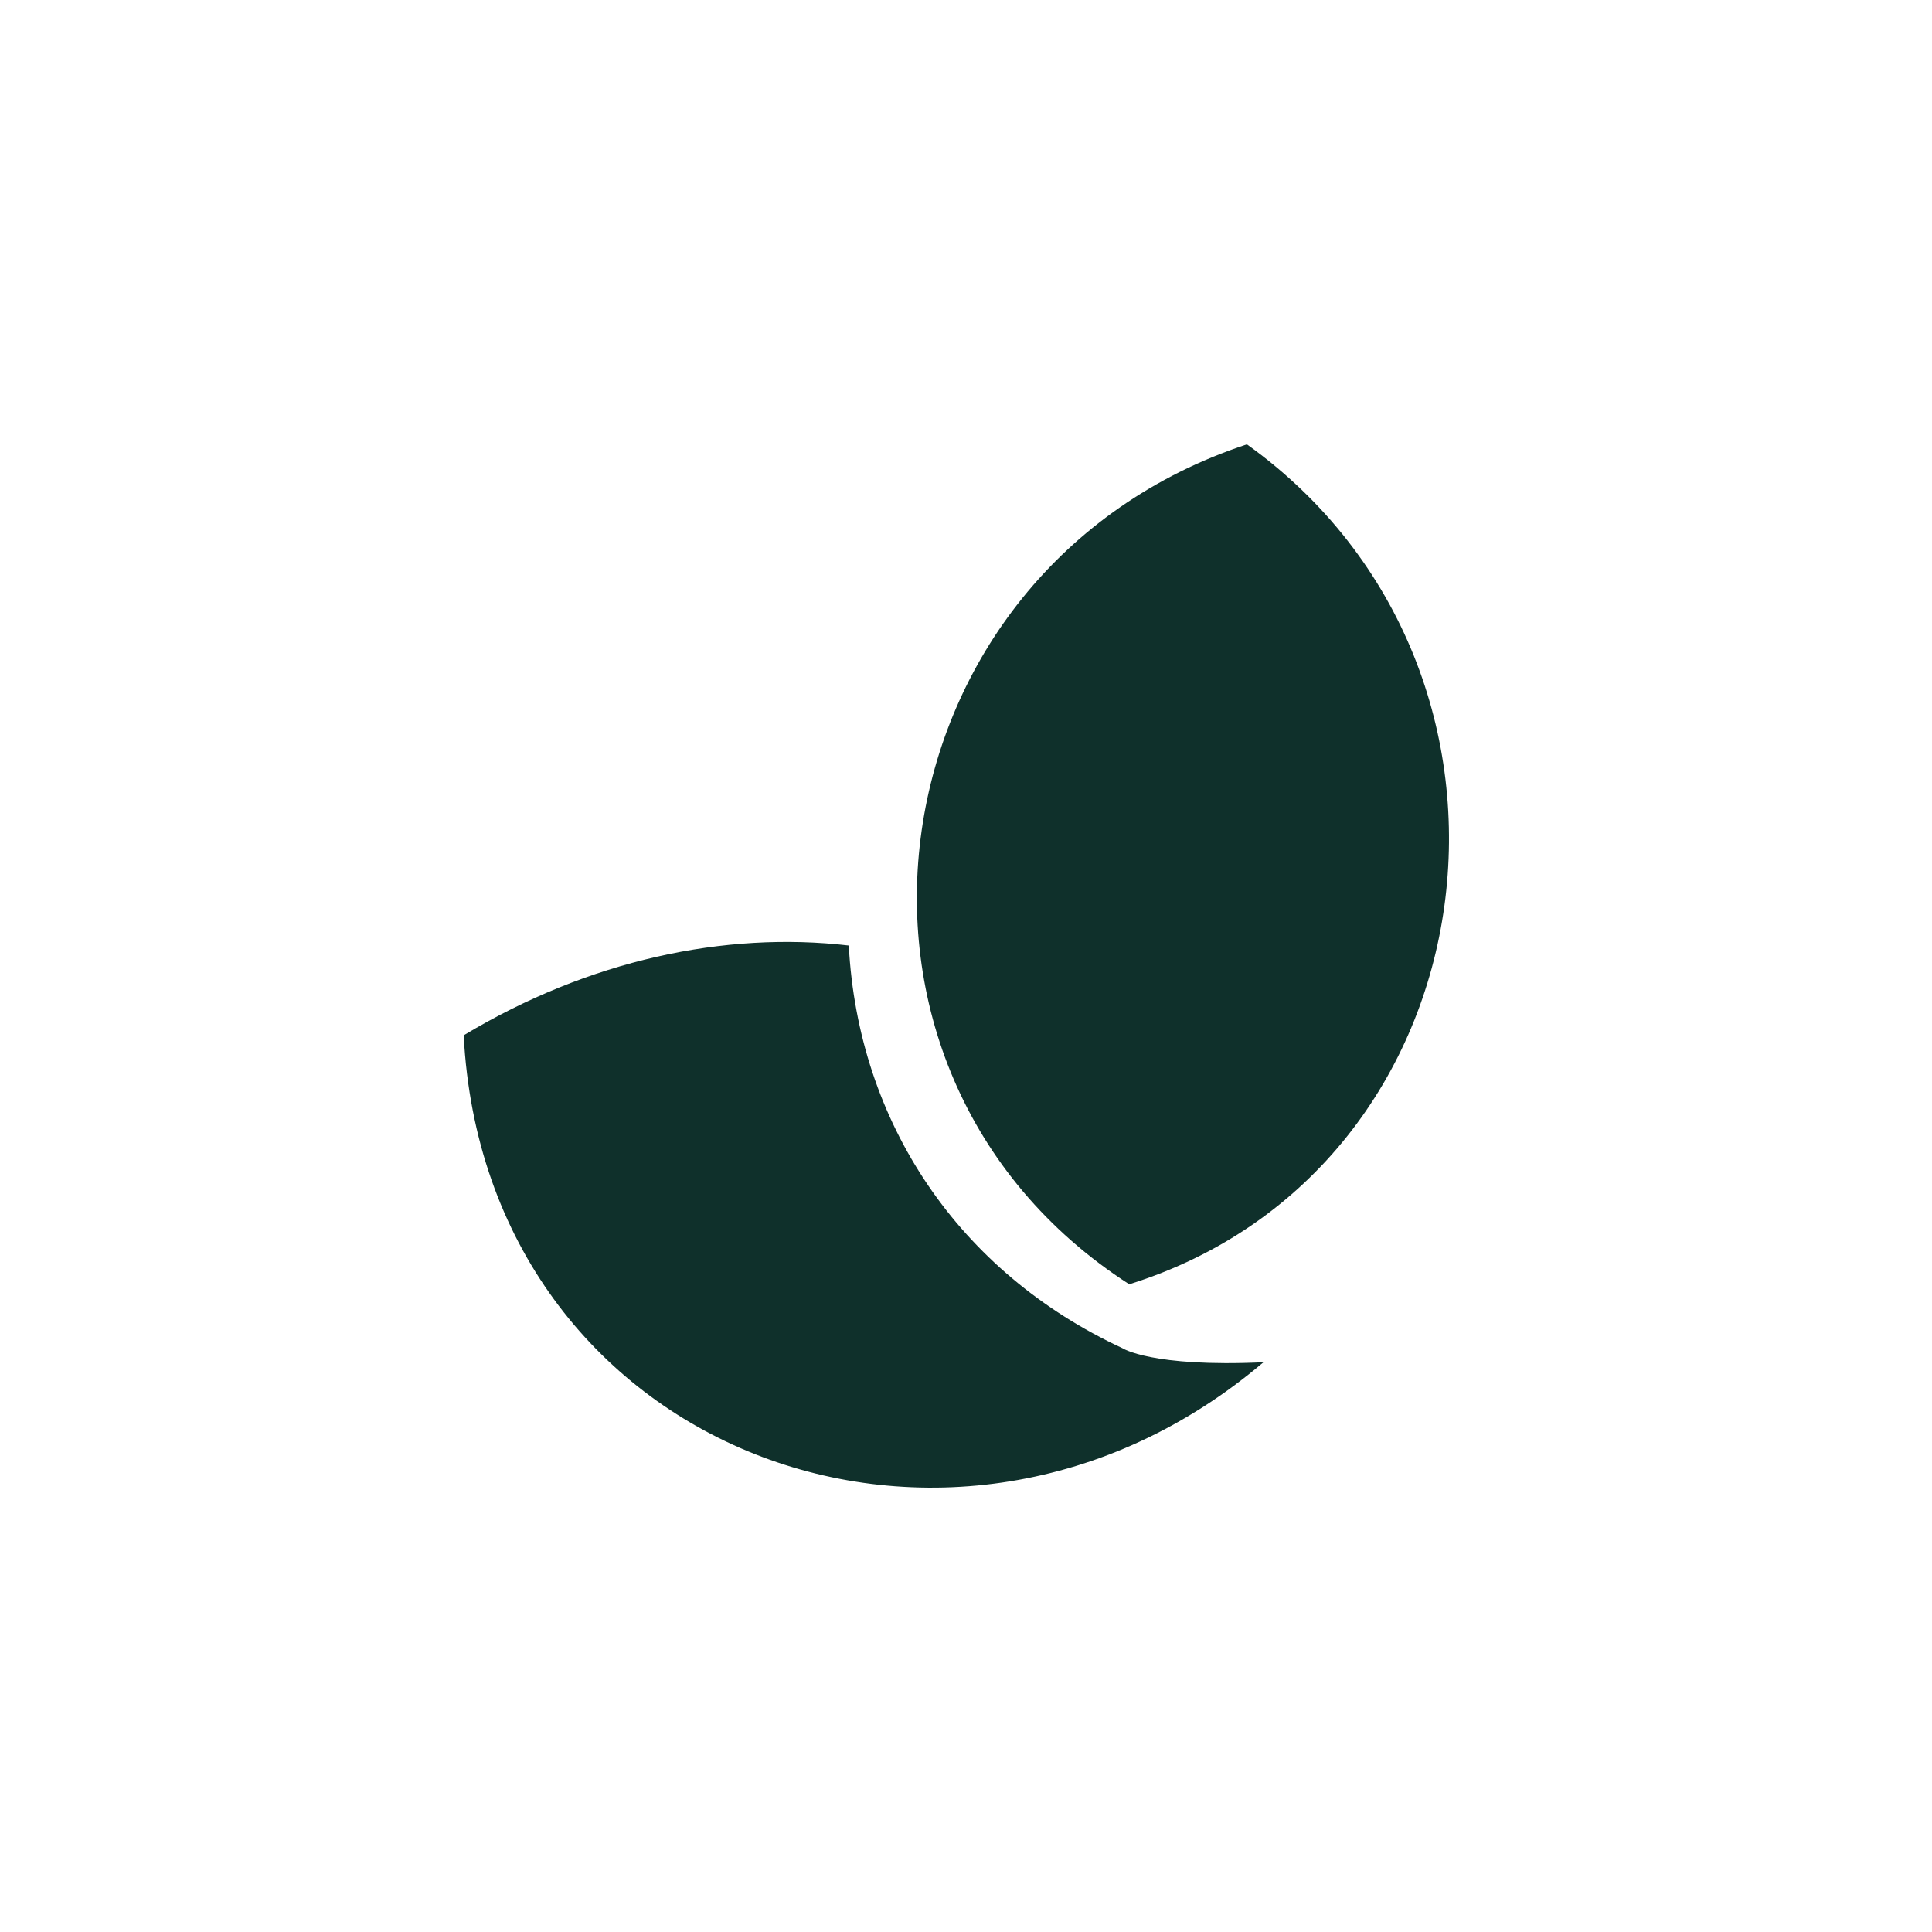
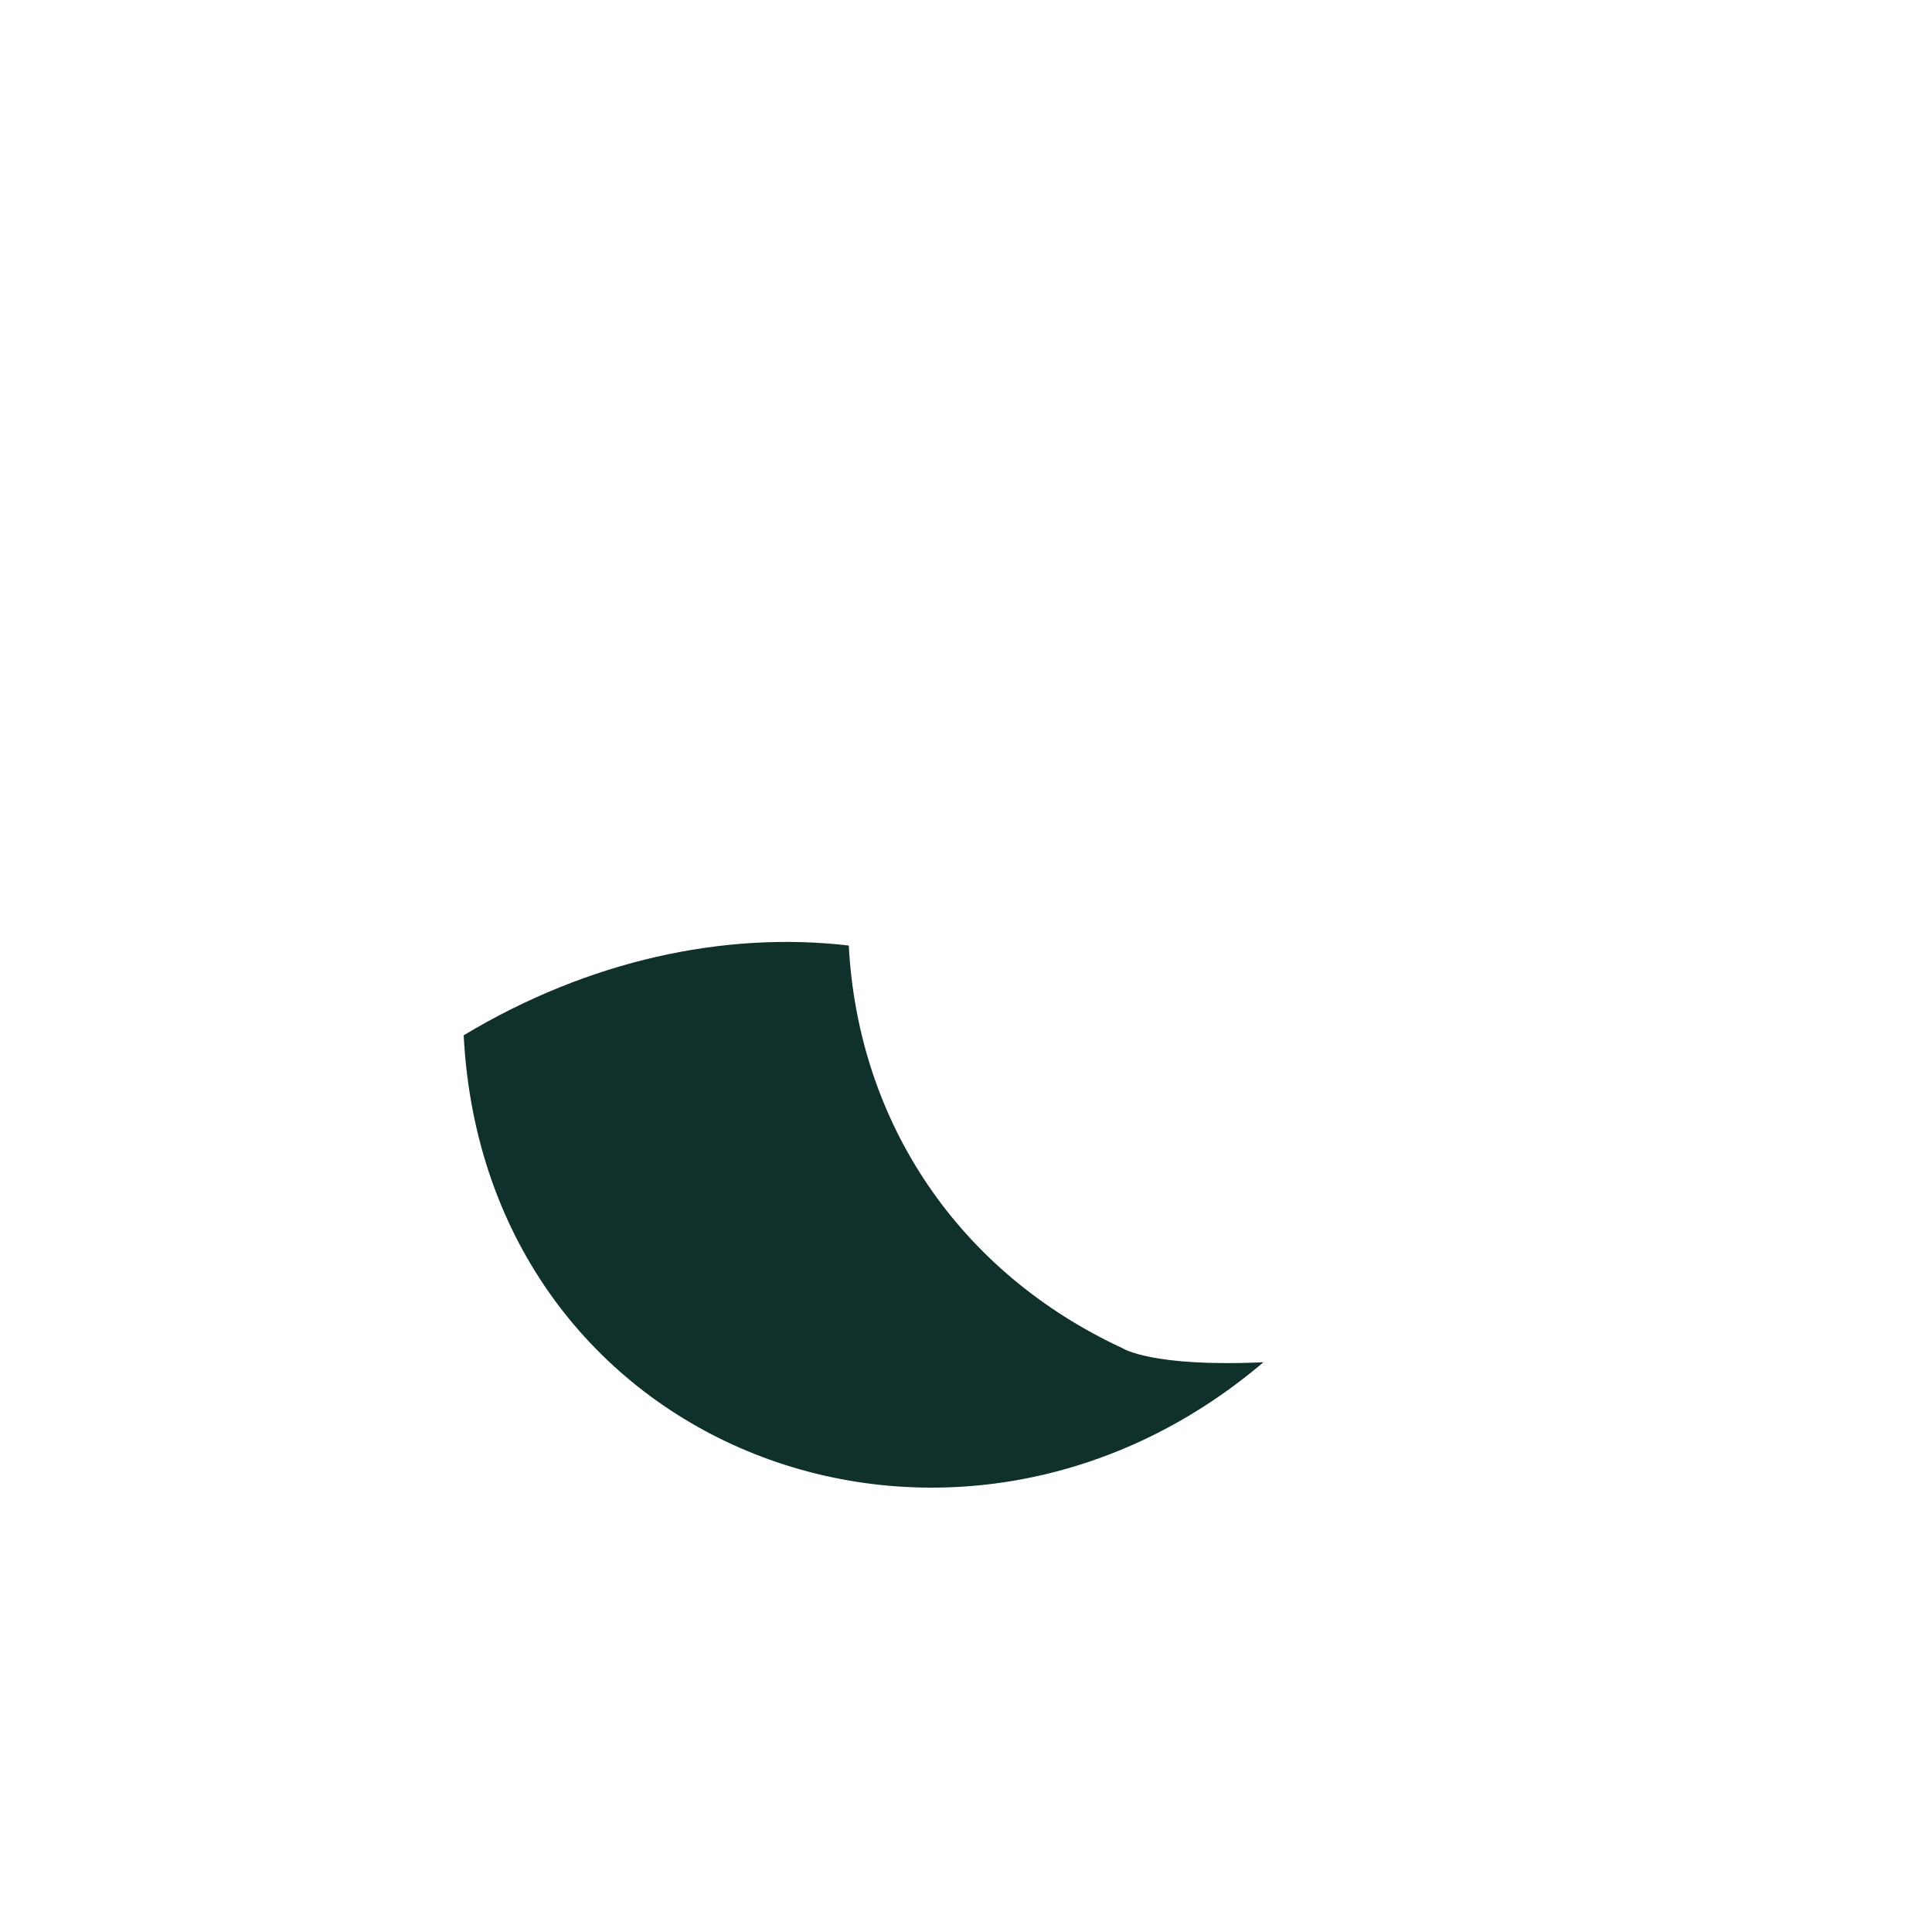
<svg xmlns="http://www.w3.org/2000/svg" width="100" height="100" viewBox="0 0 100 100" fill="none">
  <path d="M65.397 70.509C49.291 84.198 25.109 75.142 24 53.587C30.481 49.691 37.515 48.193 43.933 48.94C44.415 58.119 49.642 65.86 58.099 69.783C58.099 69.783 59.6 70.775 65.397 70.509Z" fill="#0F302B" />
-   <path d="M64.54 23C80.902 34.724 77.463 60.522 58.449 66.474C41.192 55.349 45.027 29.435 64.54 23Z" fill="#0F302B" />
</svg>